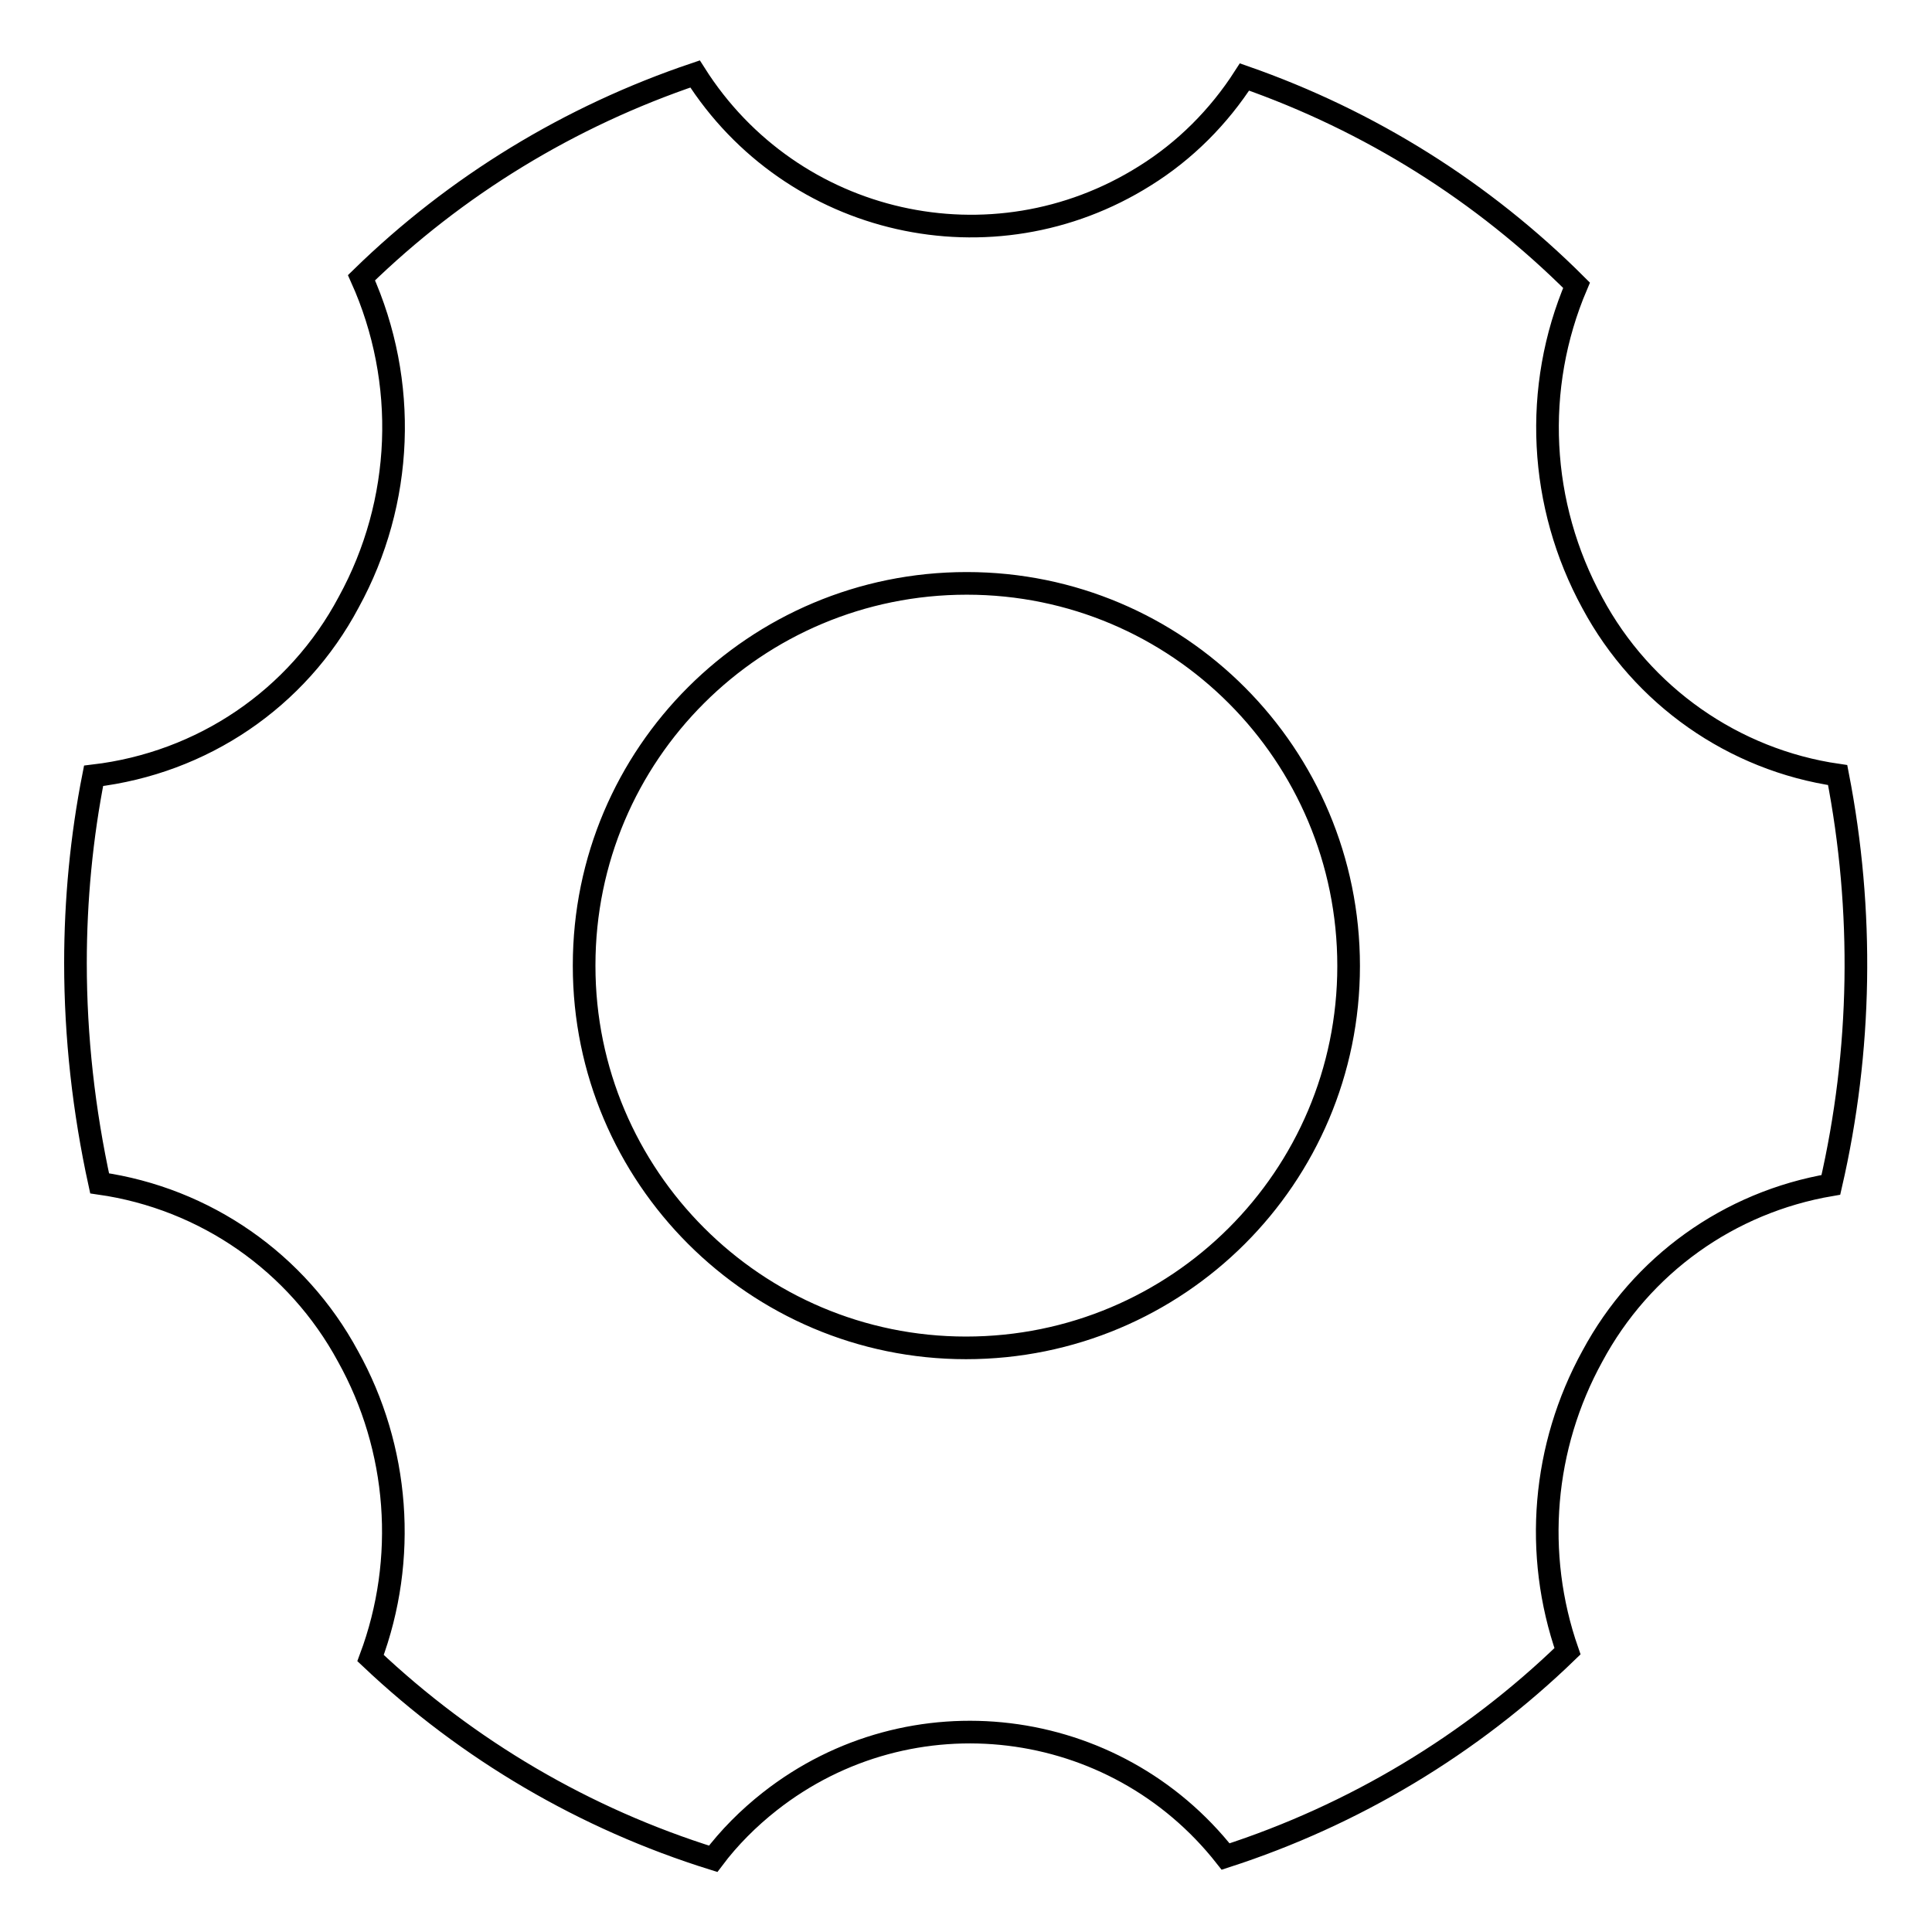
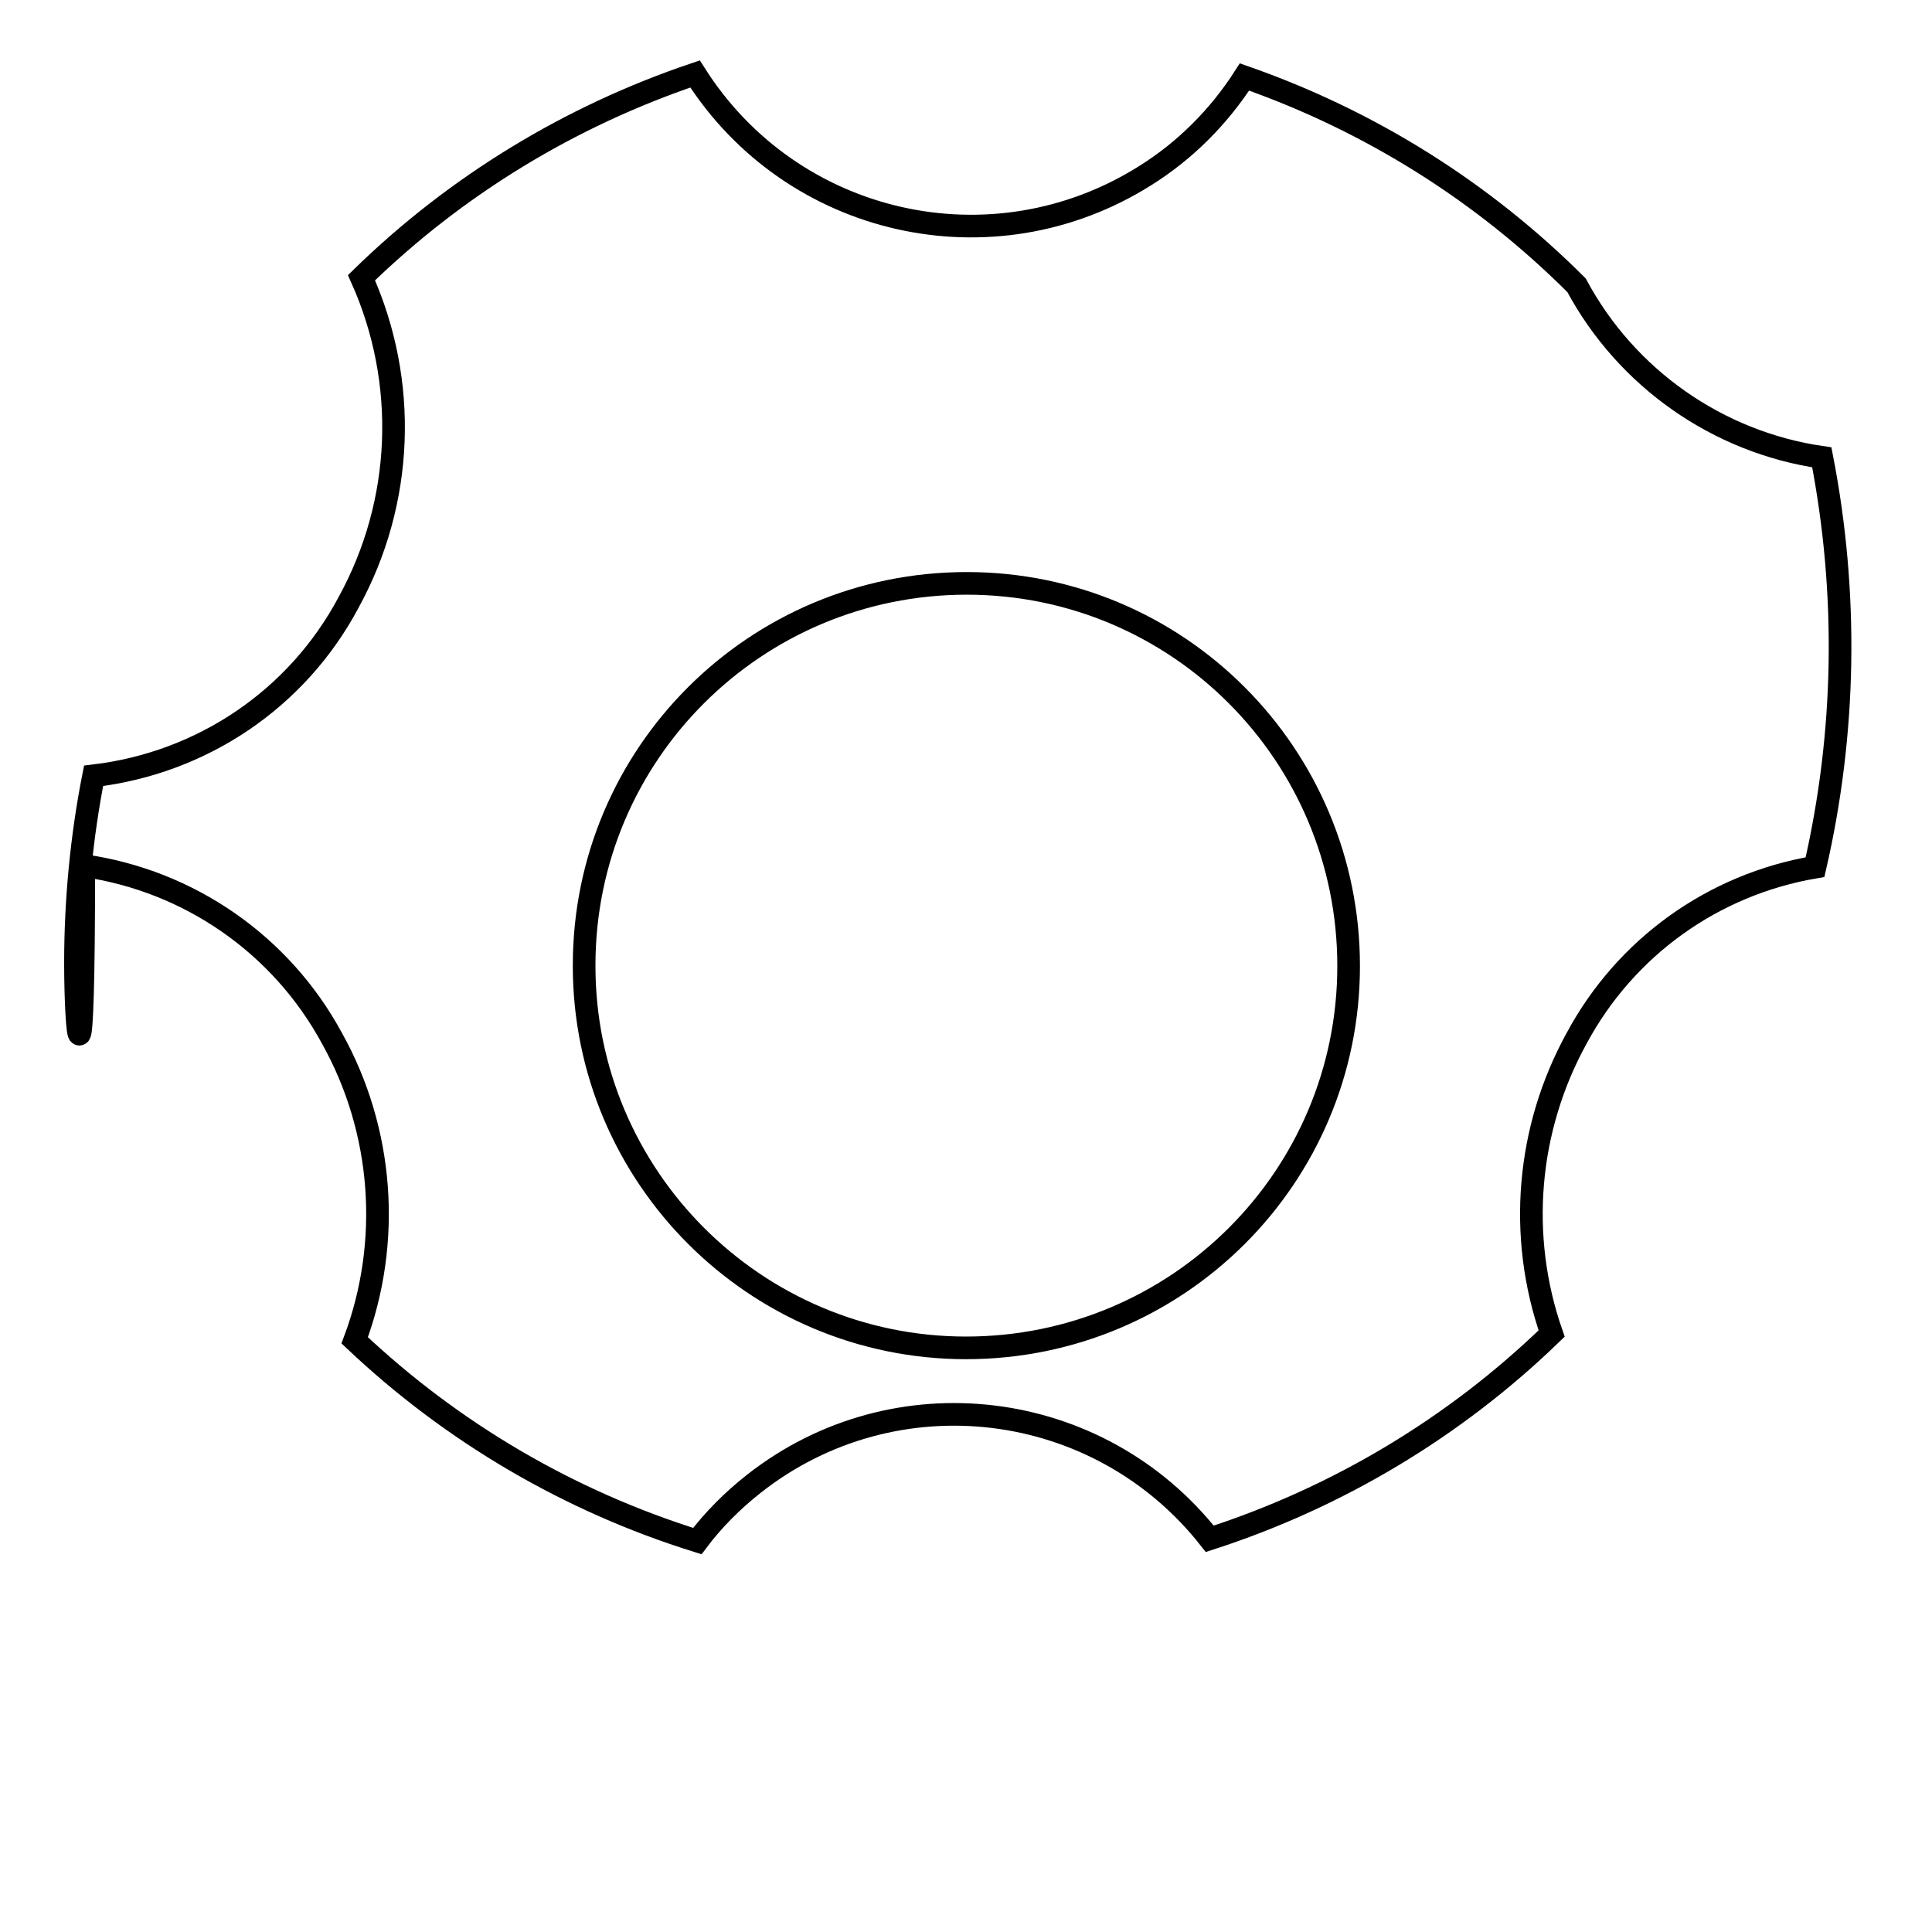
<svg xmlns="http://www.w3.org/2000/svg" version="1.1" x="0px" y="0px" viewBox="0 0 256 256" enable-background="new 0 0 256 256" xml:space="preserve">
  <g>
-     <path stroke-width="3" fill-opacity="0" stroke="#000000" d="M10,127.6c0-8.3,0.8-16.7,2.4-24.8c14.4-1.7,27-10.2,33.8-23c7.3-13.3,7.9-29.2,1.7-43 c12.5-12.2,27.6-21.4,44.2-27C104.9,30,131.5,36,151.7,23.3c5.3-3.3,9.8-7.8,13.2-13.1c16.6,5.8,31.6,15.2,44,27.6 c-5.8,13.6-5,29.1,2.1,42.1c6.6,12.3,18.7,20.8,32.5,22.8c3.5,18,3.2,36.5-0.9,54.3c-13.5,2.3-25.1,10.6-31.6,22.7 c-6.6,12-7.8,26.2-3.3,39.1c-12.8,12.4-28.3,21.7-45.3,27.2c-14.7-18.7-41.7-22-60.4-7.3c-2.8,2.2-5.4,4.8-7.5,7.6 c-17-5.3-32.5-14.4-45.4-26.6c4.9-13.1,3.8-27.8-3-40c-6.7-12.4-18.9-20.9-32.9-22.9C11.1,147.2,10,137.4,10,127.6z M128,178.6 c28,0,50.7-22.6,50.7-50.6c0-28-22.6-50.7-50.6-50.7c-28,0-50.7,22.6-50.7,50.6c0,0,0,0.1,0,0.1C77.4,155.9,100.1,178.6,128,178.6z " />
+     <path stroke-width="3" fill-opacity="0" stroke="#000000" d="M10,127.6c0-8.3,0.8-16.7,2.4-24.8c14.4-1.7,27-10.2,33.8-23c7.3-13.3,7.9-29.2,1.7-43 c12.5-12.2,27.6-21.4,44.2-27C104.9,30,131.5,36,151.7,23.3c5.3-3.3,9.8-7.8,13.2-13.1c16.6,5.8,31.6,15.2,44,27.6 c6.6,12.3,18.7,20.8,32.5,22.8c3.5,18,3.2,36.5-0.9,54.3c-13.5,2.3-25.1,10.6-31.6,22.7 c-6.6,12-7.8,26.2-3.3,39.1c-12.8,12.4-28.3,21.7-45.3,27.2c-14.7-18.7-41.7-22-60.4-7.3c-2.8,2.2-5.4,4.8-7.5,7.6 c-17-5.3-32.5-14.4-45.4-26.6c4.9-13.1,3.8-27.8-3-40c-6.7-12.4-18.9-20.9-32.9-22.9C11.1,147.2,10,137.4,10,127.6z M128,178.6 c28,0,50.7-22.6,50.7-50.6c0-28-22.6-50.7-50.6-50.7c-28,0-50.7,22.6-50.7,50.6c0,0,0,0.1,0,0.1C77.4,155.9,100.1,178.6,128,178.6z " />
  </g>
</svg>